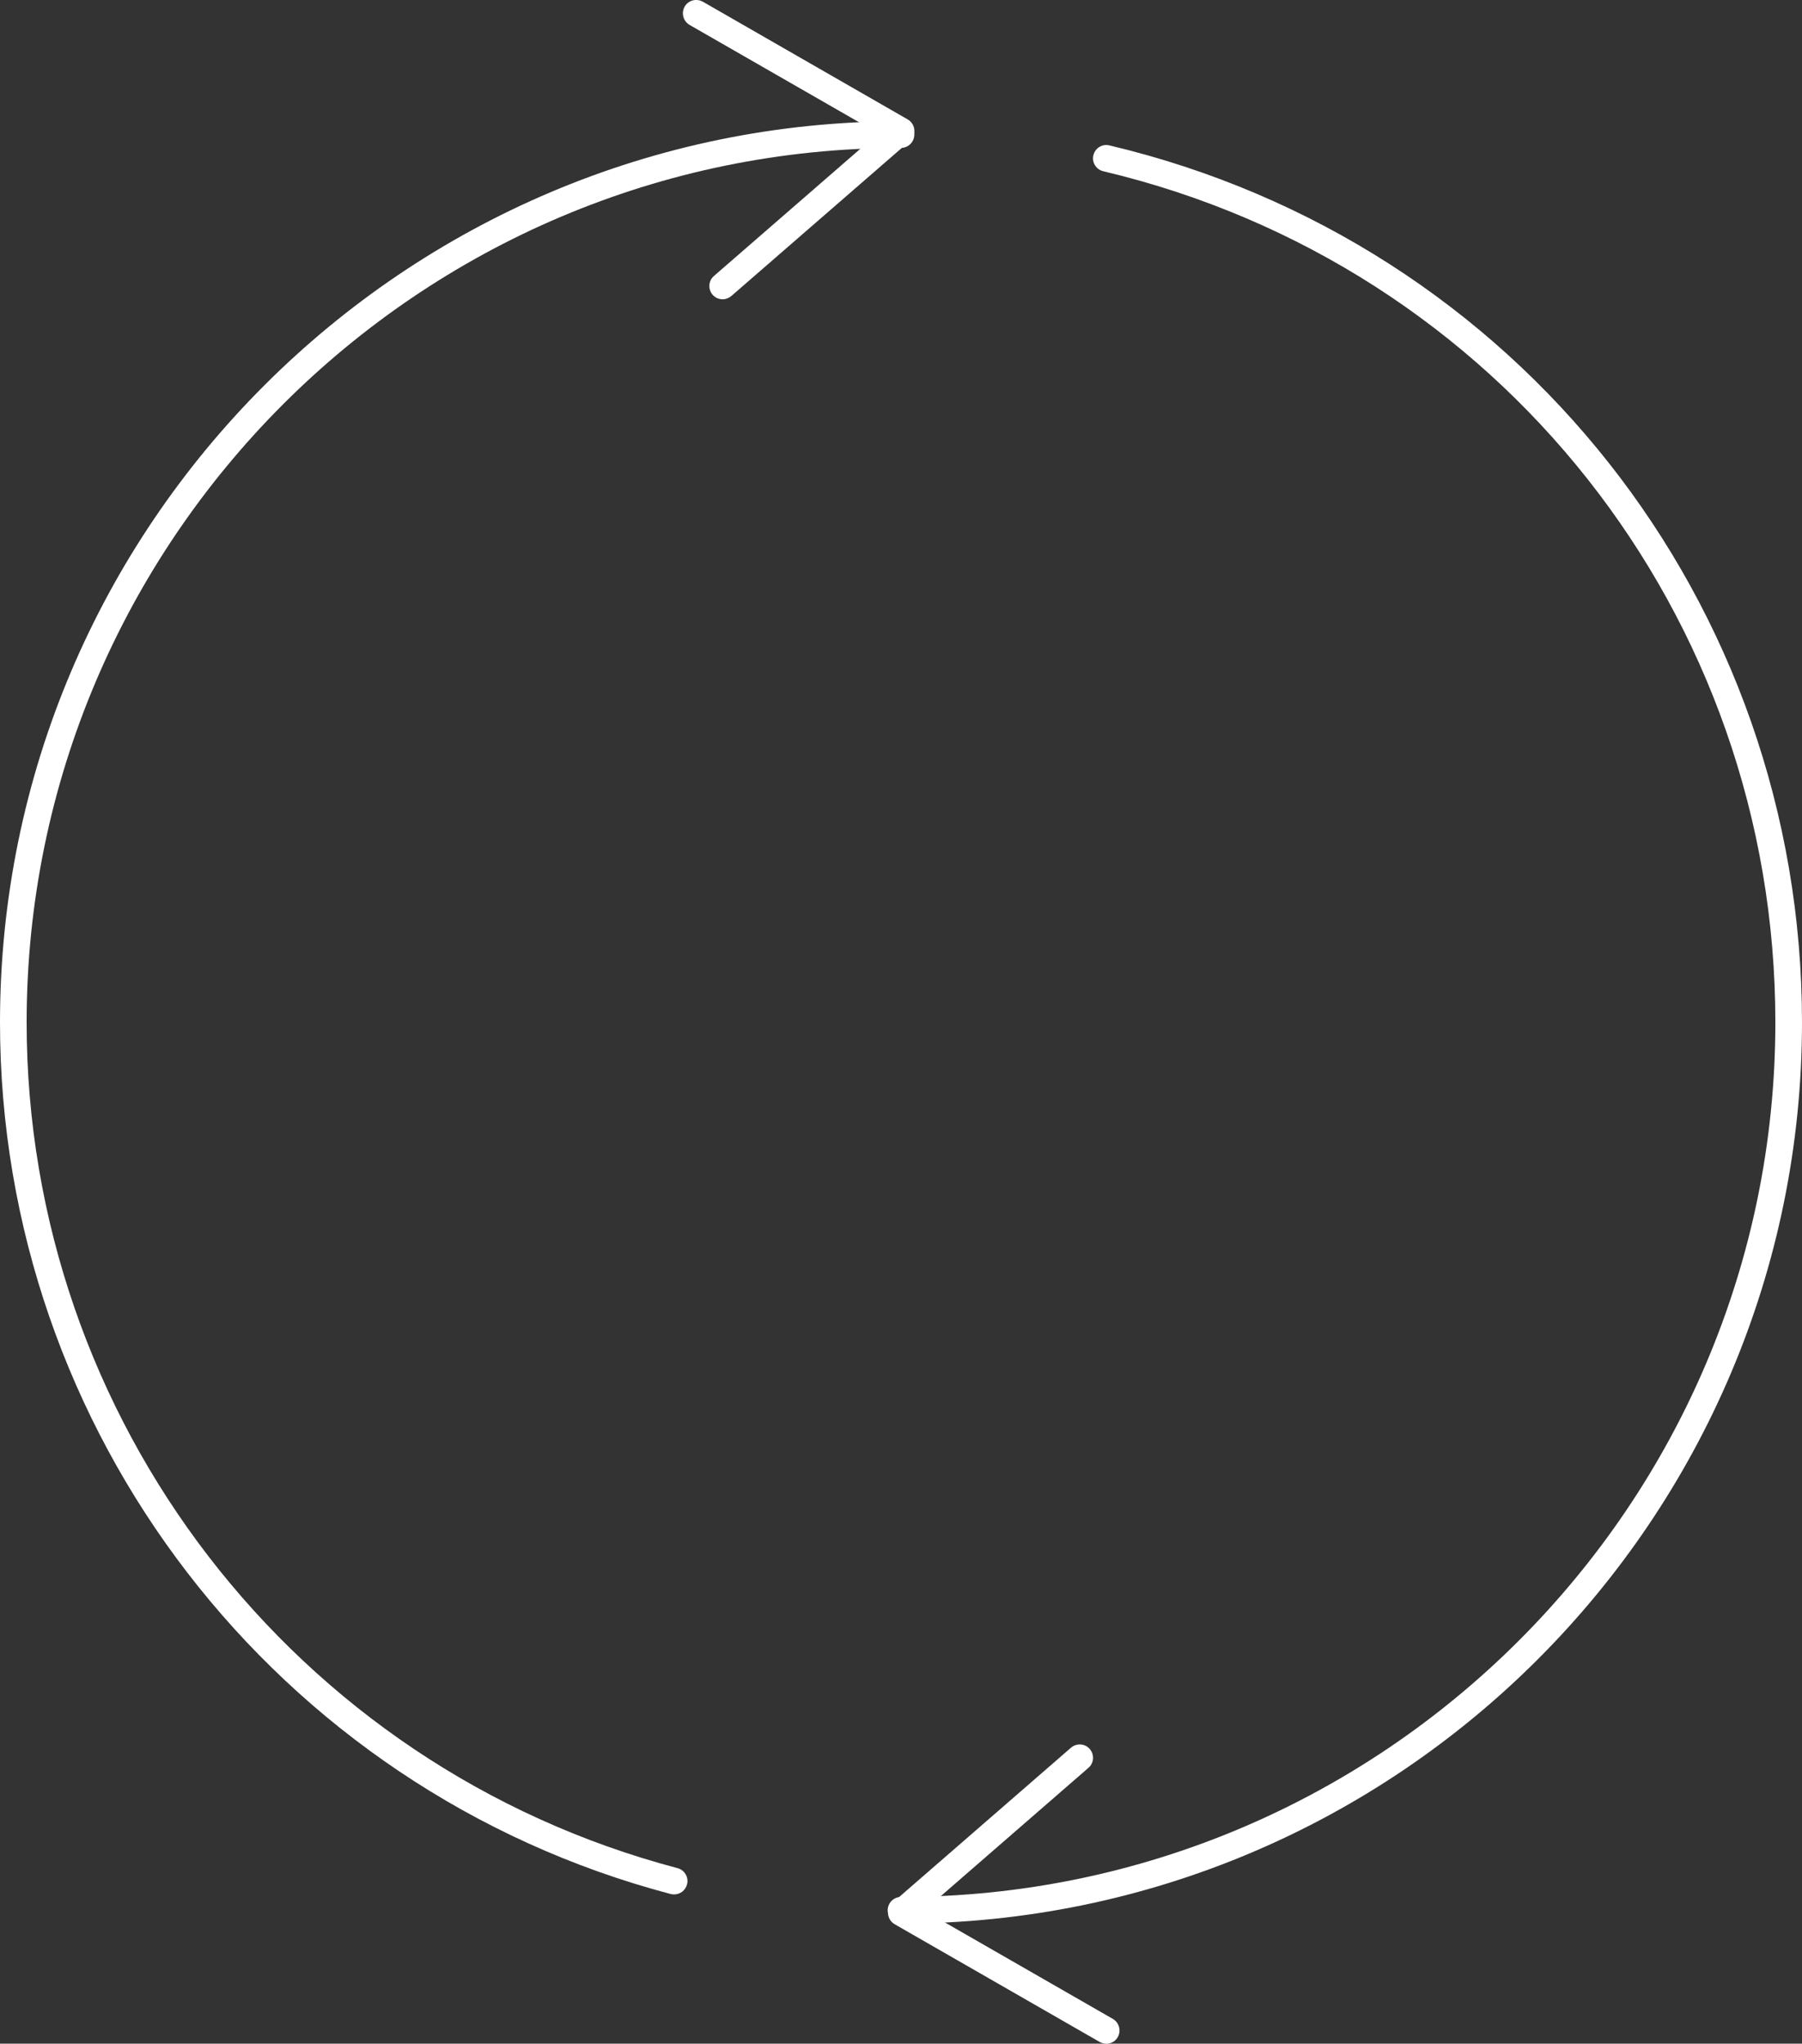
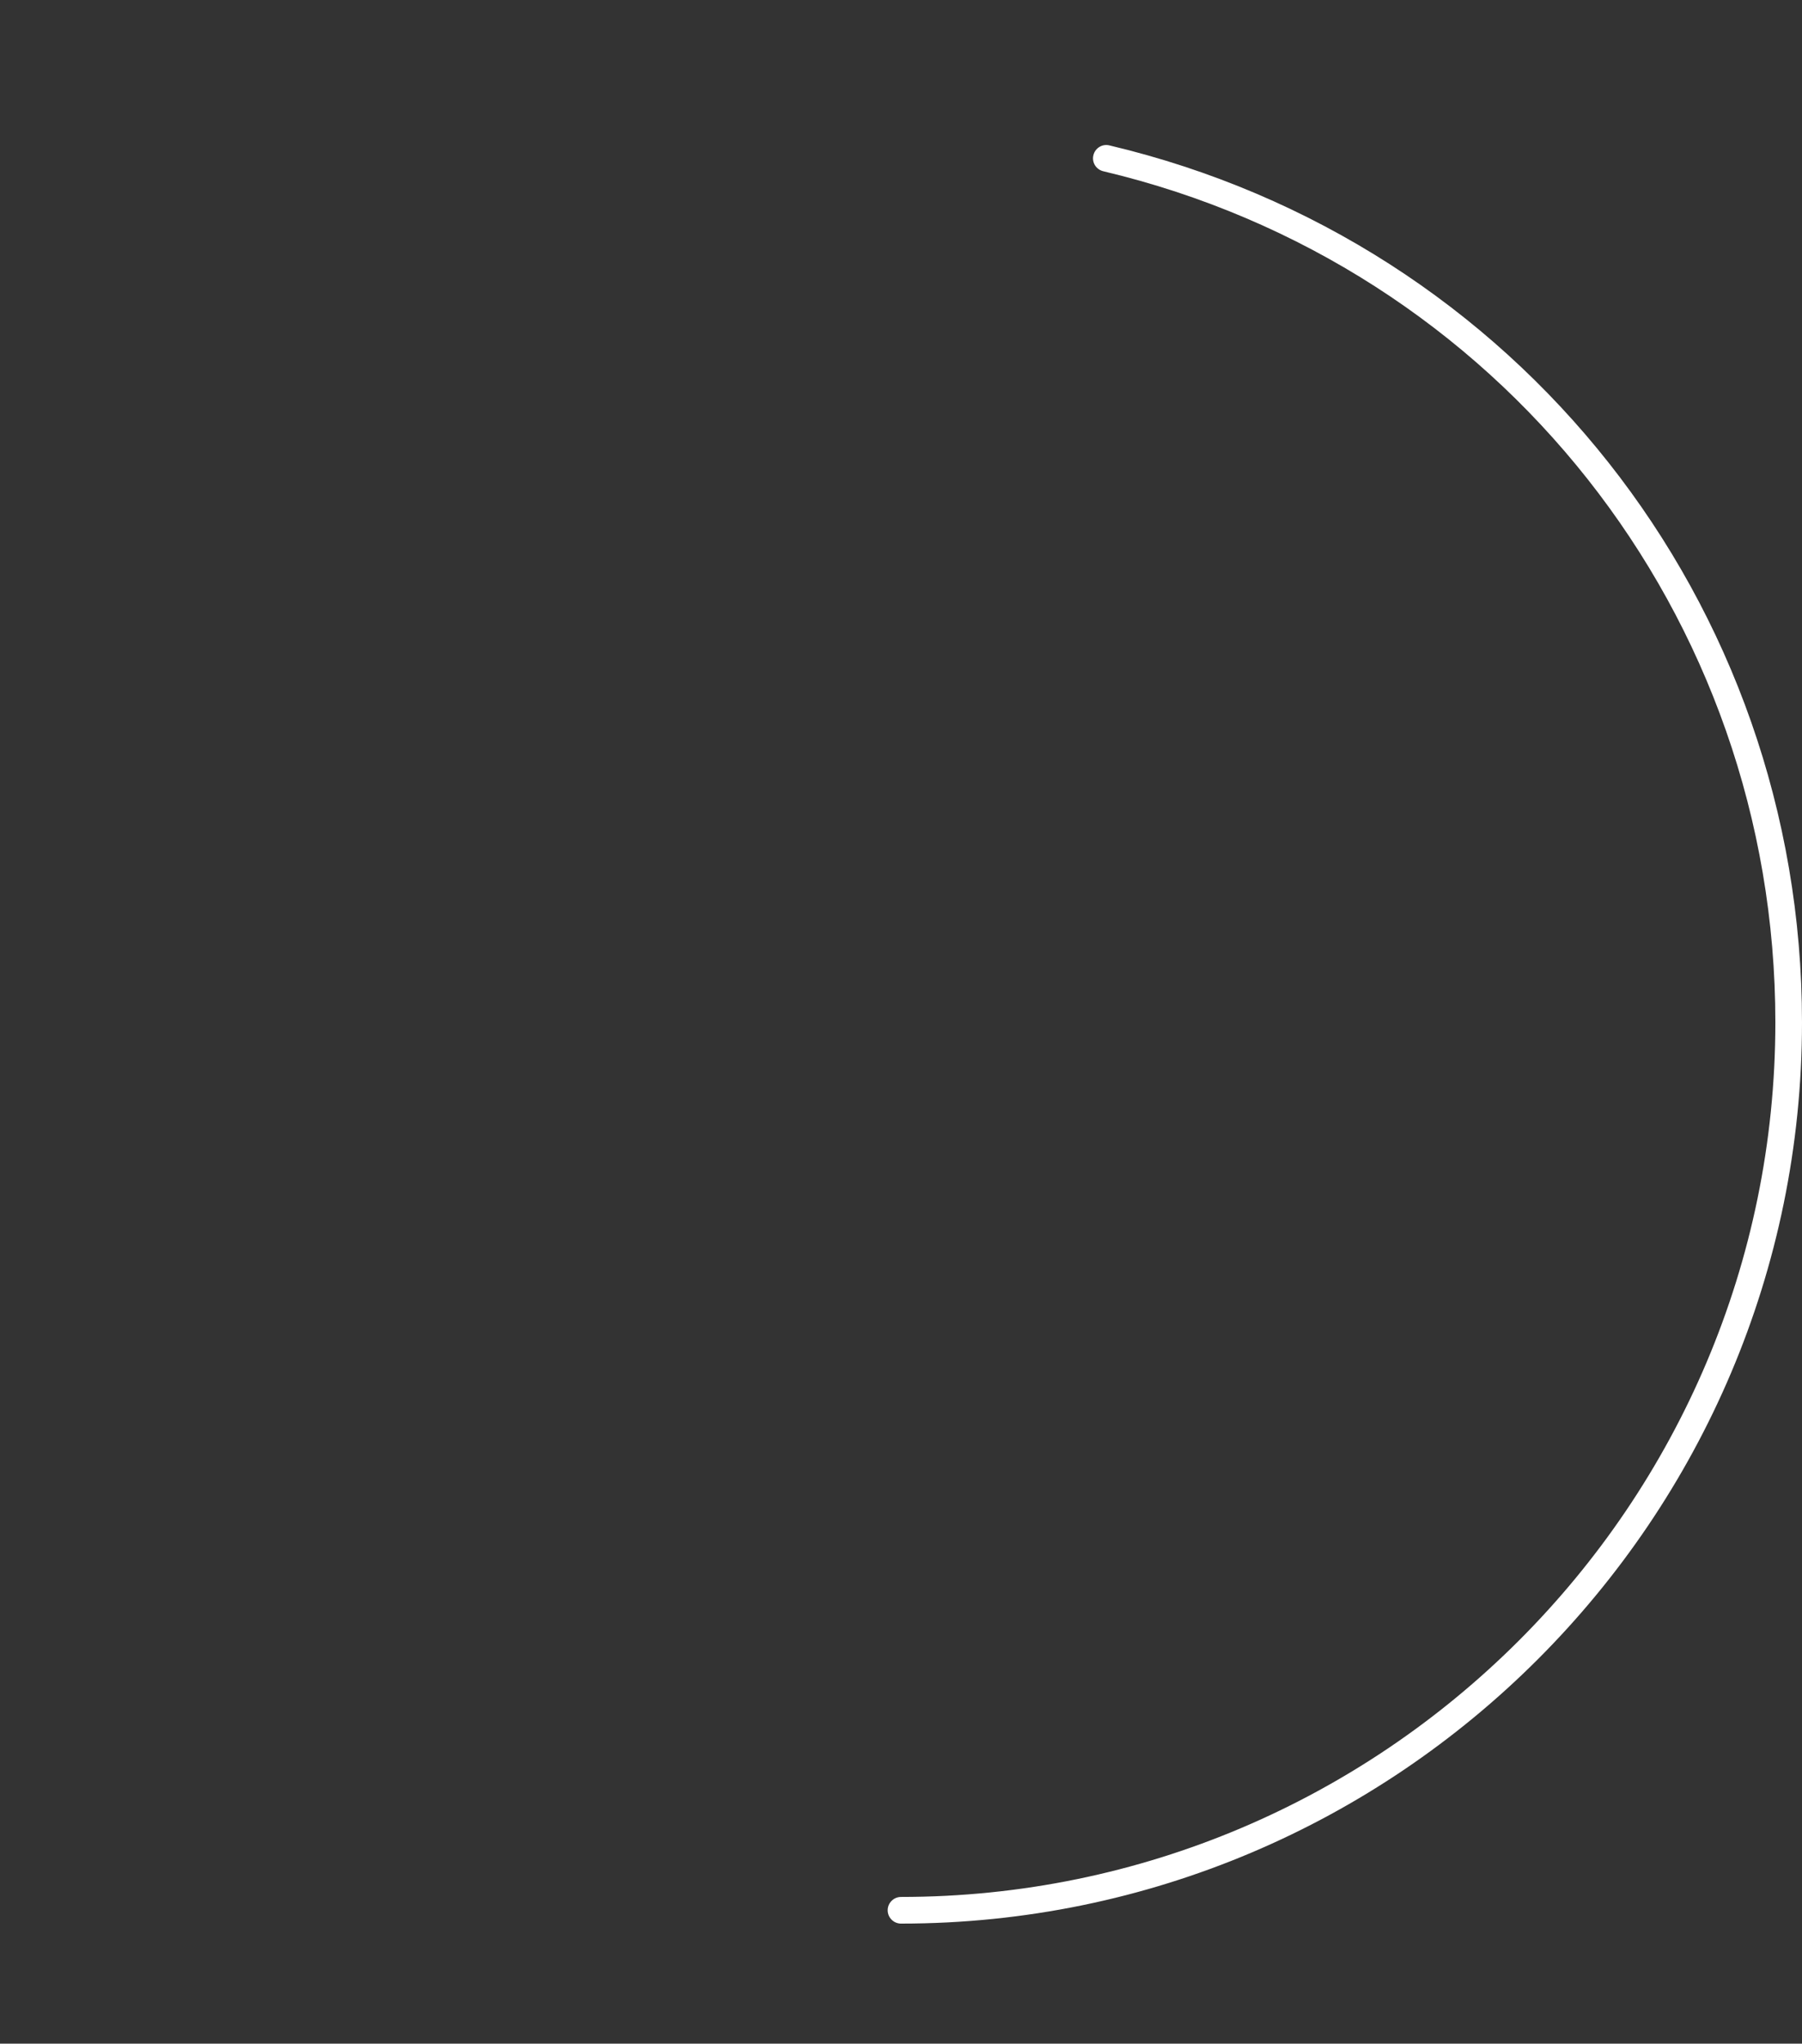
<svg xmlns="http://www.w3.org/2000/svg" id="Layer_2" data-name="Layer 2" viewBox="0 0 135.26 153.36">
  <rect x="0" y="0" width="135.26" height="153.36" fill="#333333" stroke="none" />
  <defs>
    <style>      .cls-1 {        fill: #fff;        stroke-width: 0px;      }    </style>
  </defs>
  <g id="Layer_3" data-name="Layer 3">
    <g>
-       <path class="cls-1" d="M50.6,142.16c-.08,0-.17-.01-.26-.03C20.7,134.31,0,107.42,0,76.72,0,39.43,30.34,9.1,67.63,9.1c.55,0,1,.45,1,1s-.45,1-1,1C31.44,11.1,2,40.54,2,76.72c0,29.79,20.09,55.88,48.86,63.47.53.14.85.69.71,1.22-.12.45-.52.75-.97.75Z" />
      <path class="cls-1" d="M67.63,144.35c-.55,0-1-.45-1-1s.45-1,1-1c36.19,0,65.63-29.44,65.63-65.63,0-30.57-20.75-56.83-50.45-63.87-.54-.13-.87-.67-.74-1.2.13-.54.67-.87,1.2-.74,30.61,7.25,51.99,34.31,51.99,65.81,0,37.29-30.34,67.63-67.63,67.63Z" />
-       <path class="cls-1" d="M83.04,153.36c-.17,0-.34-.04-.5-.13l-15.38-8.83c-.28-.16-.47-.45-.5-.77s.09-.64.34-.85l13.39-11.63c.42-.36,1.05-.32,1.41.1s.32,1.05-.1,1.41l-12.33,10.71,14.16,8.13c.48.28.64.89.37,1.37-.18.32-.52.5-.87.5Z" />
-       <path class="cls-1" d="M54.24,22.46c-.28,0-.56-.12-.75-.34-.36-.42-.32-1.05.1-1.41l12.33-10.71L51.76,1.87c-.48-.28-.64-.89-.37-1.37.27-.48.88-.64,1.37-.37l15.37,8.83c.28.16.47.45.5.77s-.09.64-.34.85l-13.39,11.63c-.19.16-.42.25-.66.25Z" />
    </g>
  </g>
</svg>